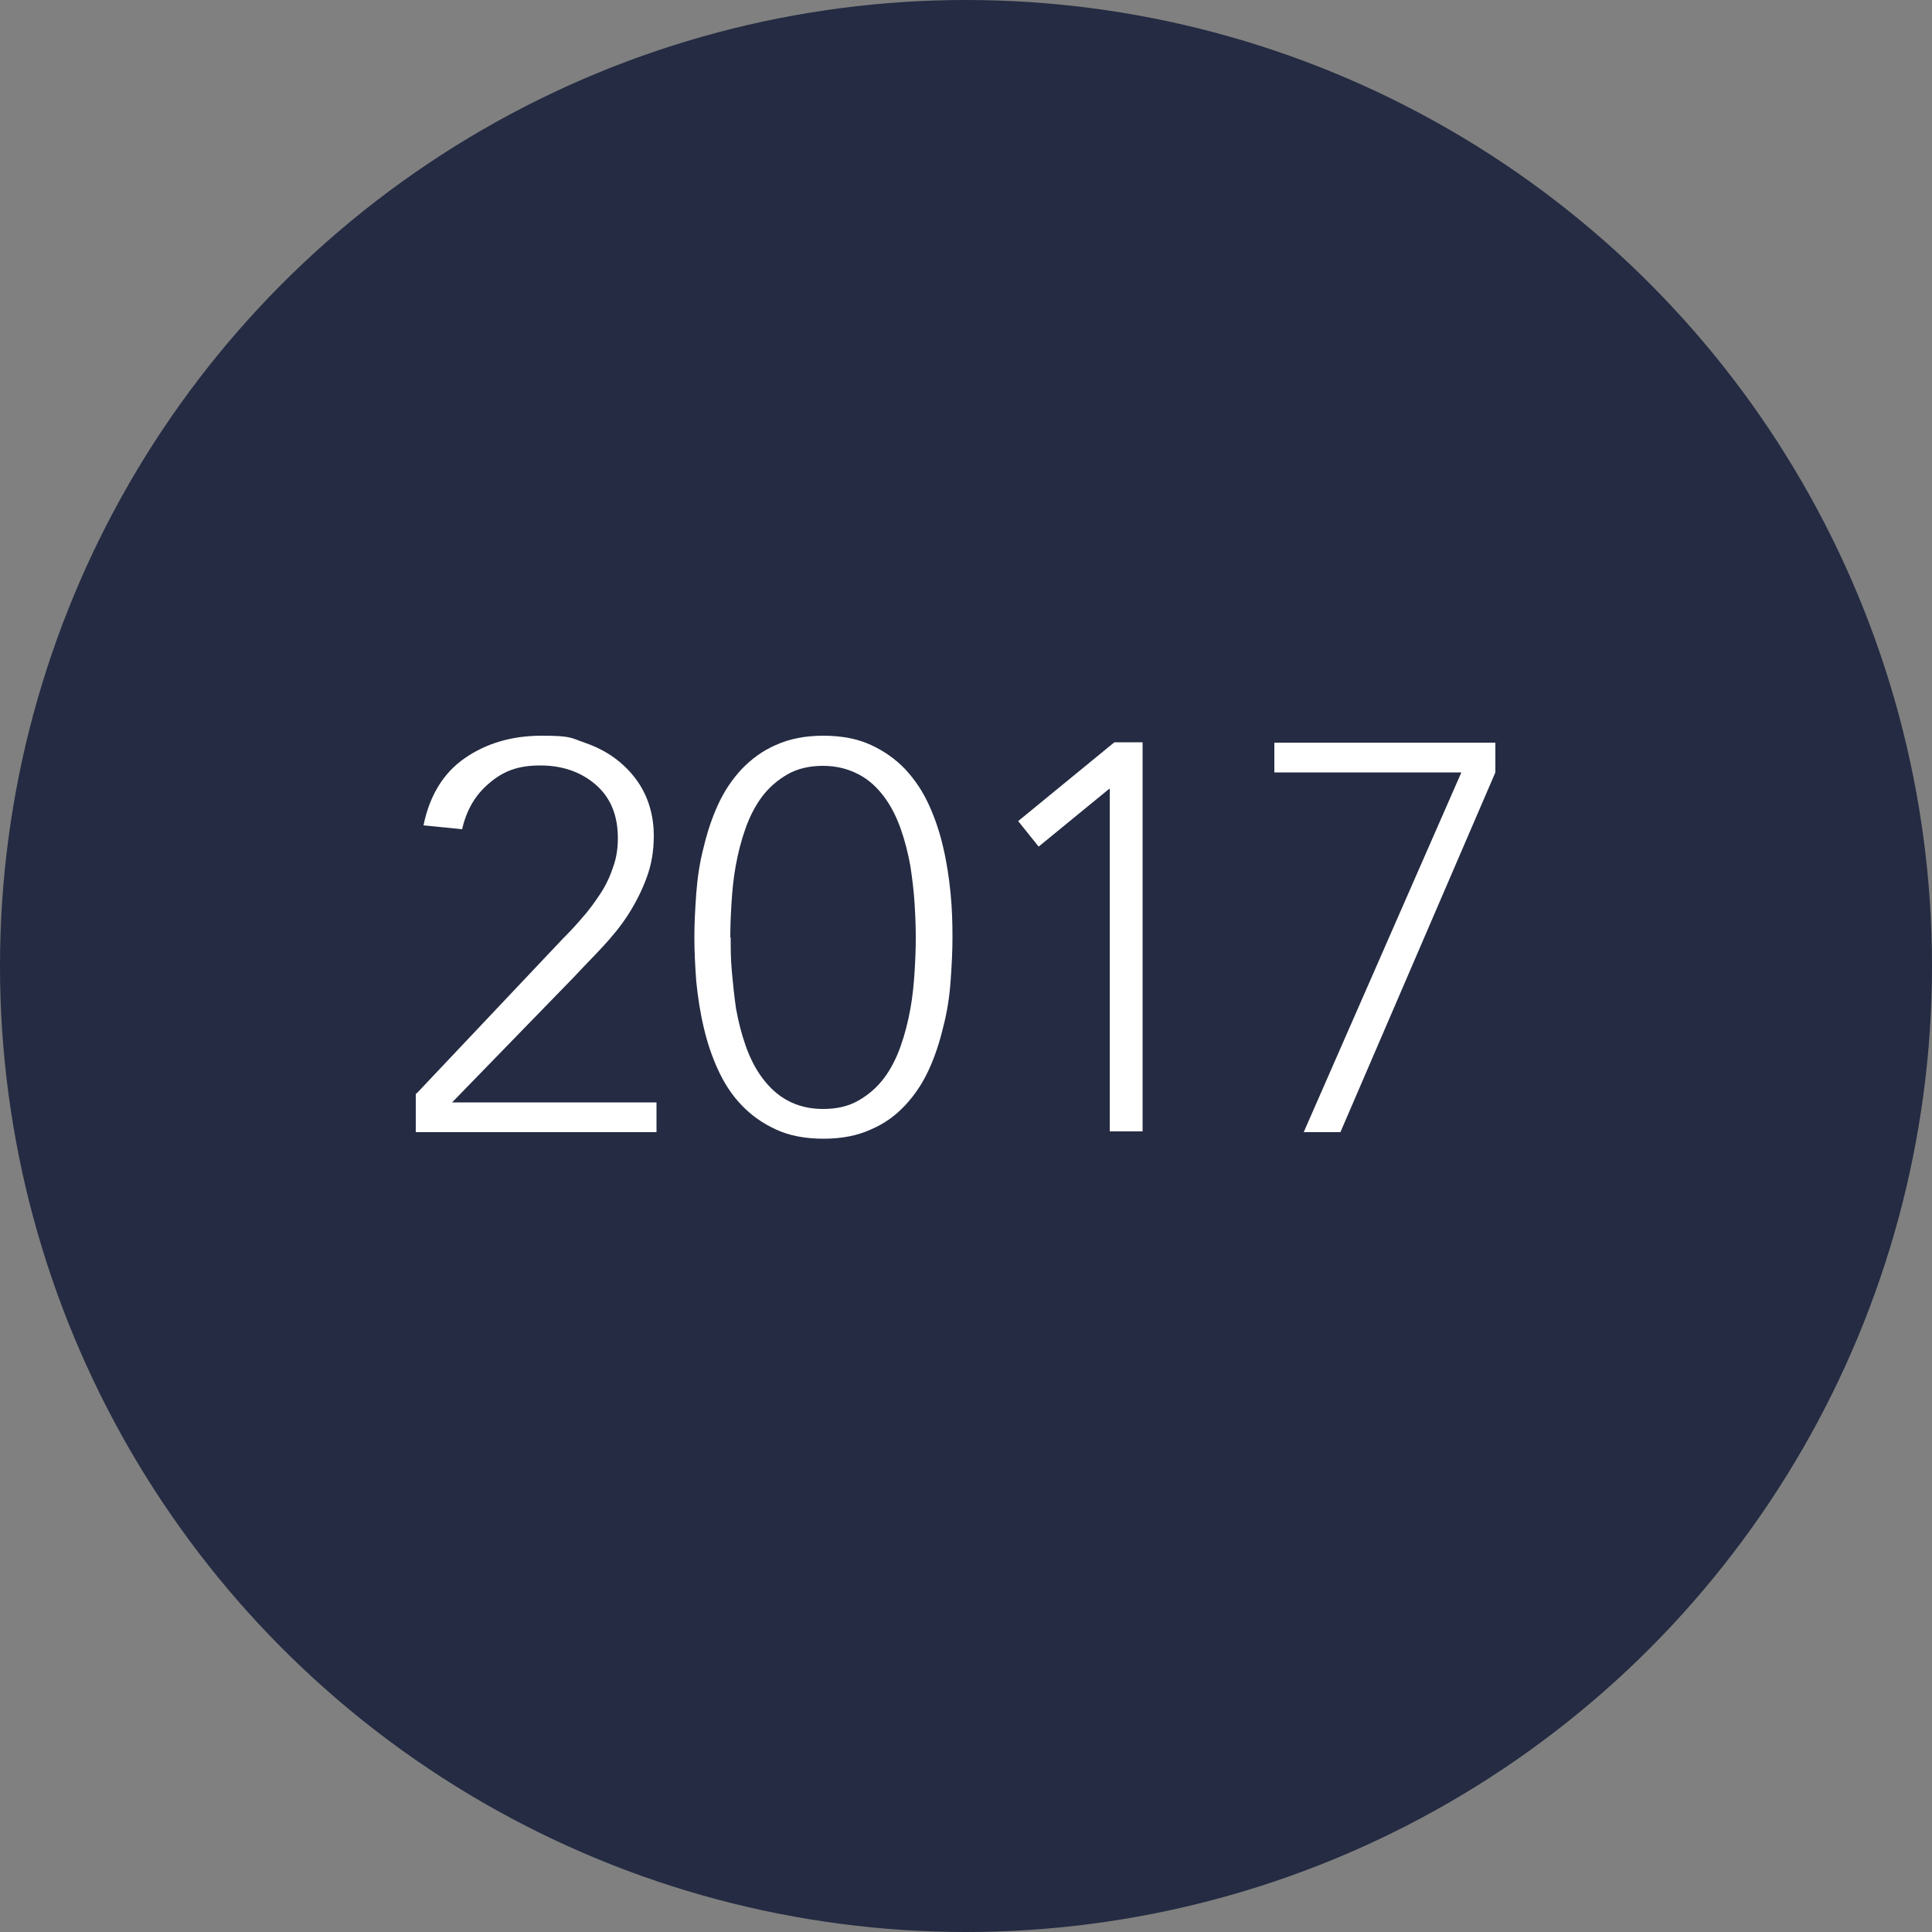
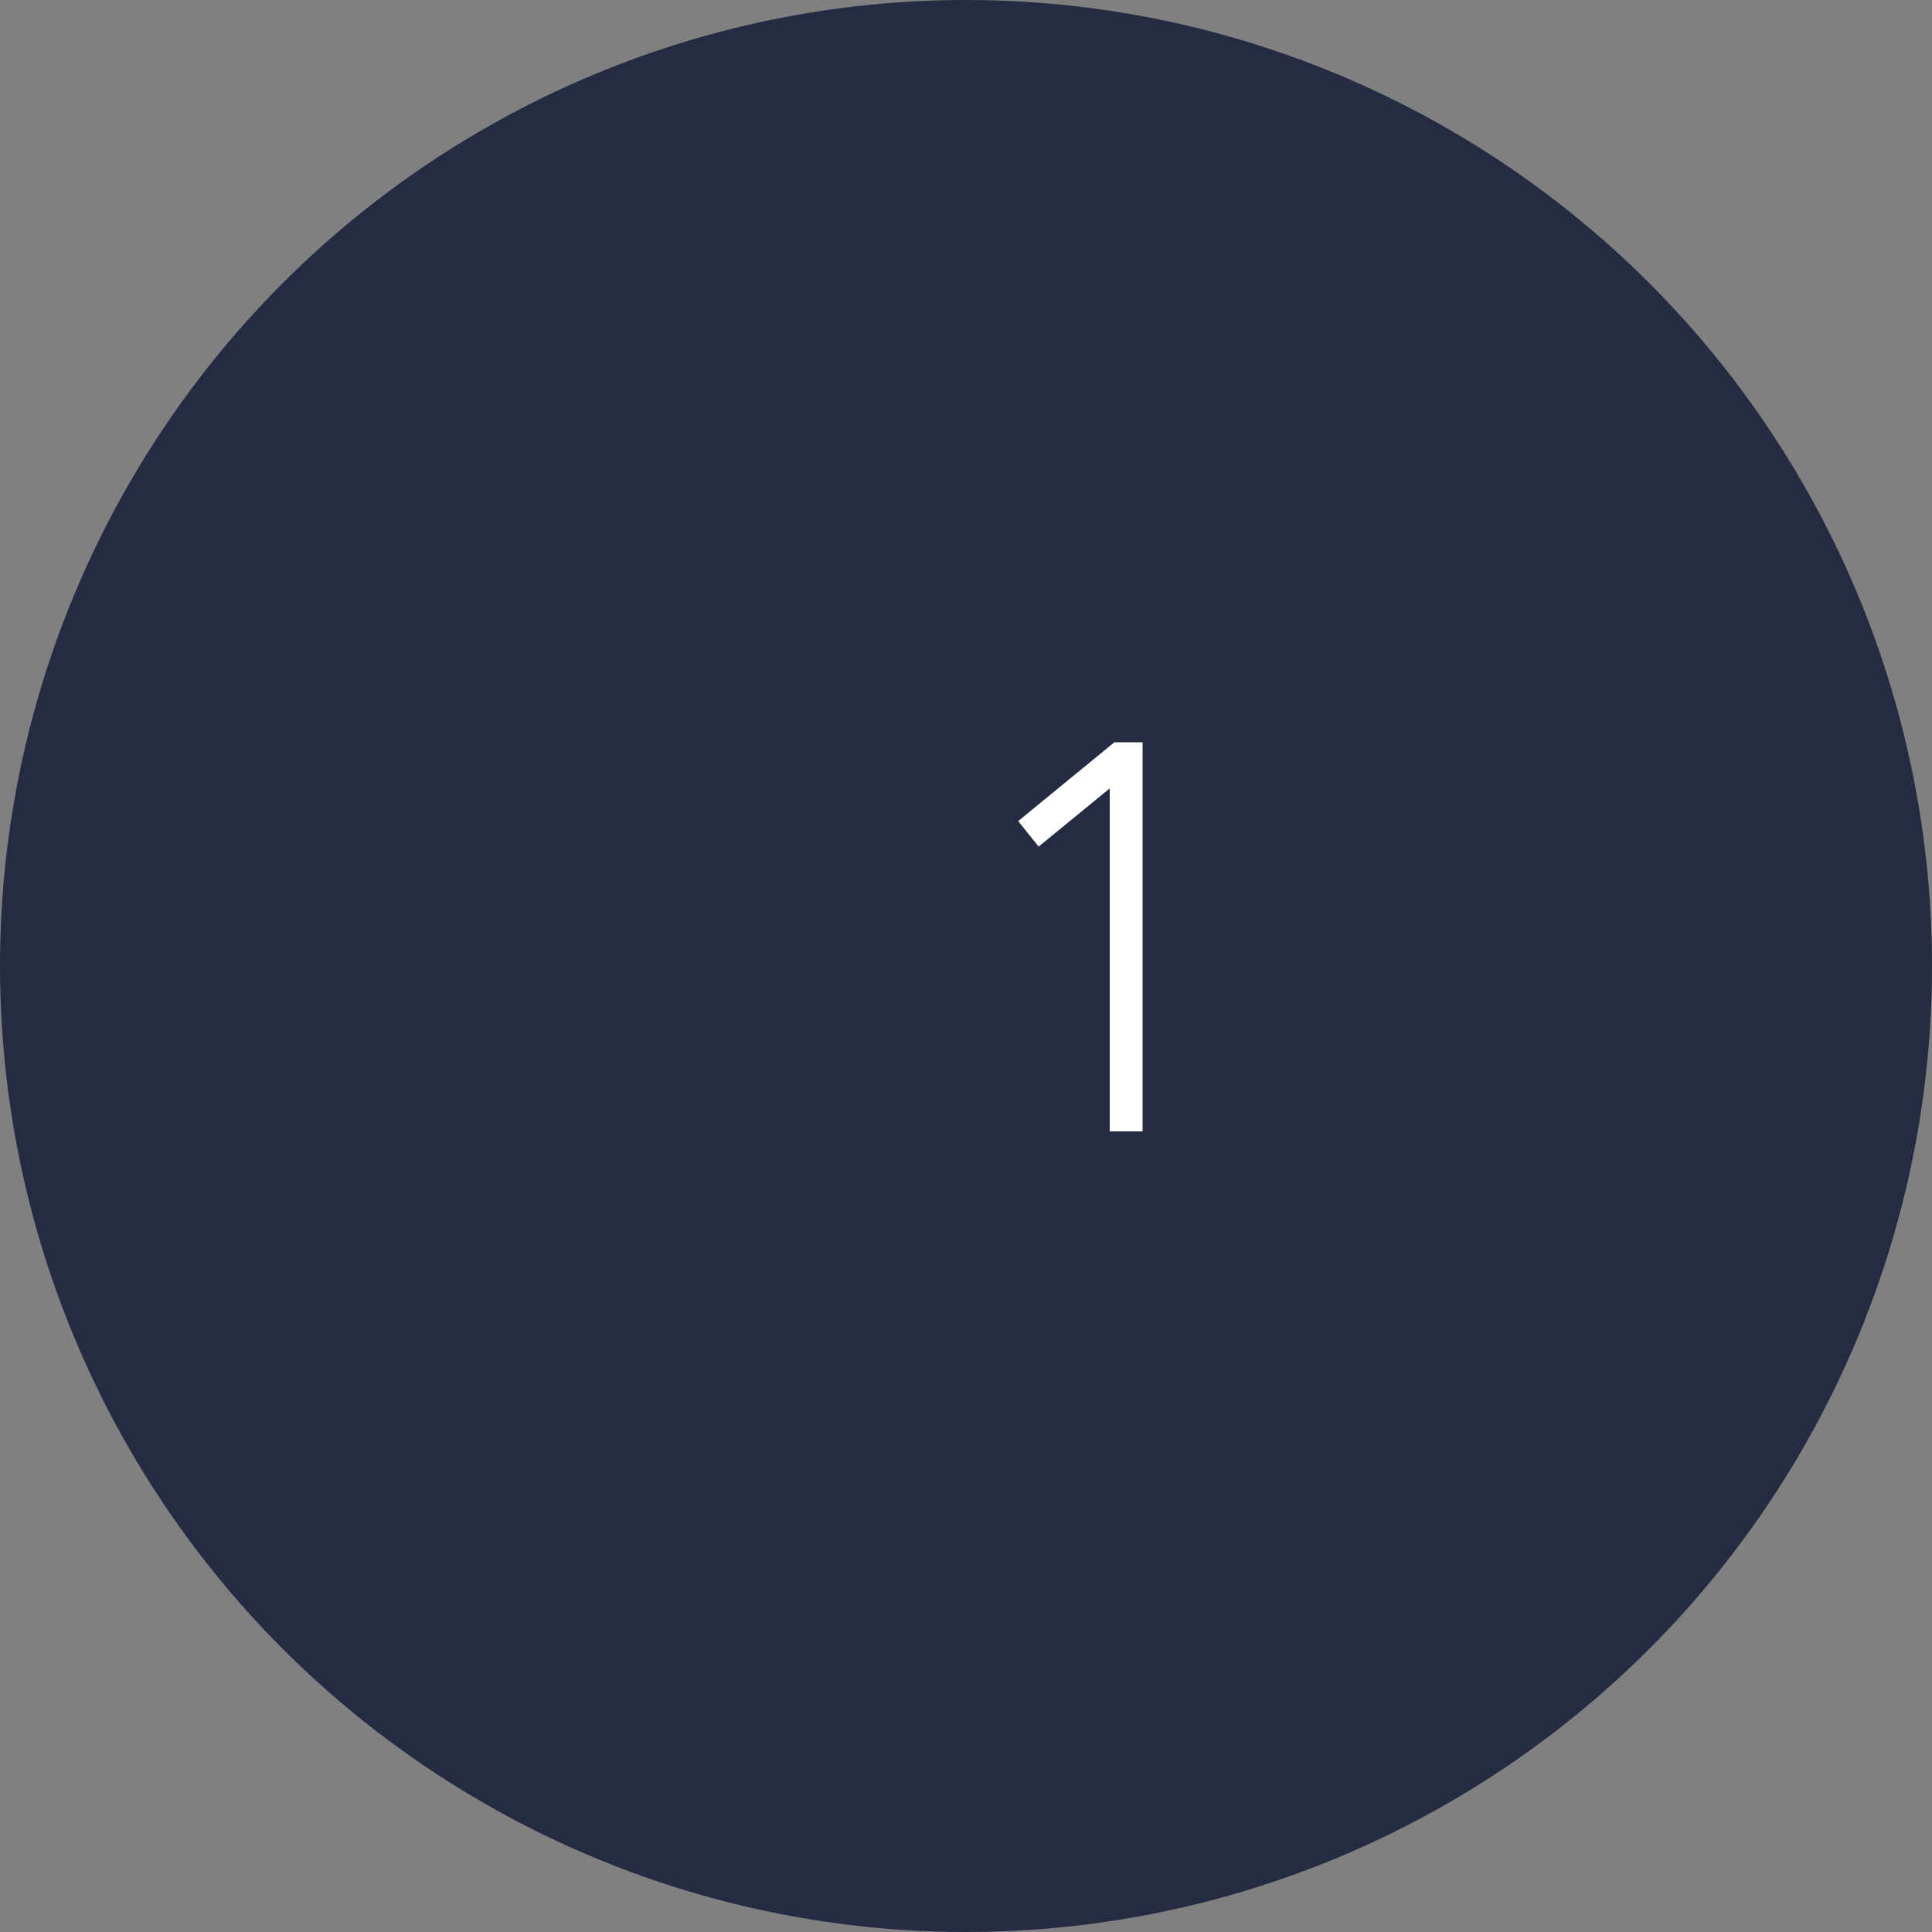
<svg xmlns="http://www.w3.org/2000/svg" id="Livello_1" data-name="Livello 1" version="1.1" viewBox="0 0 500 500">
  <rect x="0" y="0" width="500" height="500" fill="#808080" stroke="none" />
  <defs>
    <style>
      .cls-1 {
        fill: #242b42;
      }

      .cls-1, .cls-2 {
        stroke-width: 0px;
      }

      .cls-3 {
        isolation: isolate;
      }

      .cls-2 {
        fill: #fff;
      }
    </style>
  </defs>
  <circle id="Ellisse_7" data-name="Ellisse 7" class="cls-1" cx="250" cy="250" r="250" />
  <g class="cls-3">
-     <path class="cls-2" d="M107.8,283l37.8-40c1.7-1.7,3.4-3.5,5.1-5.5,1.7-1.9,3.2-4,4.6-6.1,1.4-2.1,2.5-4.4,3.3-6.8.9-2.4,1.3-4.9,1.3-7.7,0-5.9-1.9-10.5-5.7-13.8-3.8-3.3-8.6-5-14.4-5s-9.6,1.5-13.2,4.6c-3.6,3-5.9,7-7,11.9l-10-1c1.6-7.8,5.2-13.6,10.7-17.4,5.5-3.8,12.1-5.8,19.9-5.8s7.6.6,11.1,1.8c3.5,1.2,6.6,2.9,9.2,5.1,2.6,2.2,4.8,4.9,6.3,8s2.4,6.8,2.4,10.9-.6,7.5-1.8,10.8c-1.2,3.3-2.8,6.5-4.7,9.5s-4.2,5.8-6.7,8.5c-2.5,2.7-5.1,5.3-7.6,8l-31.4,32.3h52.9v7.7h-62.3v-10h0Z" />
-     <path class="cls-2" d="M179.7,242.6c0-3.6.2-7.4.5-11.5.3-4,.9-8,1.9-11.8.9-3.8,2.1-7.5,3.7-11,1.6-3.5,3.6-6.5,6.1-9.2,2.5-2.6,5.4-4.8,8.9-6.3,3.5-1.6,7.6-2.4,12.3-2.4s8.9.8,12.3,2.4c3.5,1.6,6.4,3.7,8.9,6.3,2.5,2.7,4.5,5.7,6.1,9.2,1.6,3.5,2.8,7.1,3.7,11,.9,3.8,1.5,7.8,1.9,11.8s.5,7.9.5,11.5-.2,7.5-.5,11.5c-.3,4-.9,7.9-1.9,11.7-.9,3.8-2.1,7.5-3.7,11-1.6,3.5-3.6,6.5-6.1,9.2s-5.4,4.8-8.9,6.3c-3.5,1.6-7.6,2.4-12.3,2.4s-8.9-.8-12.3-2.4c-3.5-1.6-6.4-3.7-8.9-6.3-2.5-2.6-4.5-5.7-6.1-9.2-1.6-3.5-2.8-7.1-3.7-11-.9-3.8-1.5-7.8-1.9-11.7-.3-4-.5-7.8-.5-11.5h0ZM189.1,242.6c0,2.7,0,5.6.3,8.8s.6,6.4,1.1,9.7c.6,3.3,1.4,6.5,2.5,9.6,1.1,3.1,2.5,5.9,4.3,8.3,1.8,2.4,3.9,4.4,6.5,5.8s5.6,2.2,9.2,2.2,6.6-.7,9.2-2.2c2.6-1.5,4.8-3.4,6.6-5.8,1.8-2.4,3.2-5.2,4.3-8.3,1.1-3.1,1.9-6.3,2.5-9.6.6-3.3.9-6.5,1.1-9.7s.3-6.1.3-8.8-.1-5.4-.3-8.7c-.2-3.2-.6-6.5-1.1-9.8-.6-3.3-1.4-6.5-2.5-9.6-1.1-3.1-2.5-5.9-4.3-8.3-1.8-2.4-3.9-4.4-6.6-5.8s-5.7-2.2-9.2-2.2-6.6.7-9.2,2.2c-2.6,1.5-4.8,3.4-6.6,5.8-1.8,2.4-3.2,5.2-4.3,8.3-1.1,3.1-1.9,6.3-2.5,9.6s-.9,6.5-1.1,9.8-.3,6.1-.3,8.7h0Z" />
    <path class="cls-2" d="M287.1,204.2h-.1l-18.2,14.9-5.3-6.6,24.9-20.4h7.3v100.7h-8.5v-88.8h0Z" />
-     <path class="cls-2" d="M387,199.9l-40.1,93.1h-9.5l40.8-93.1h-48.4v-7.7h57.2v7.7Z" />
  </g>
</svg>